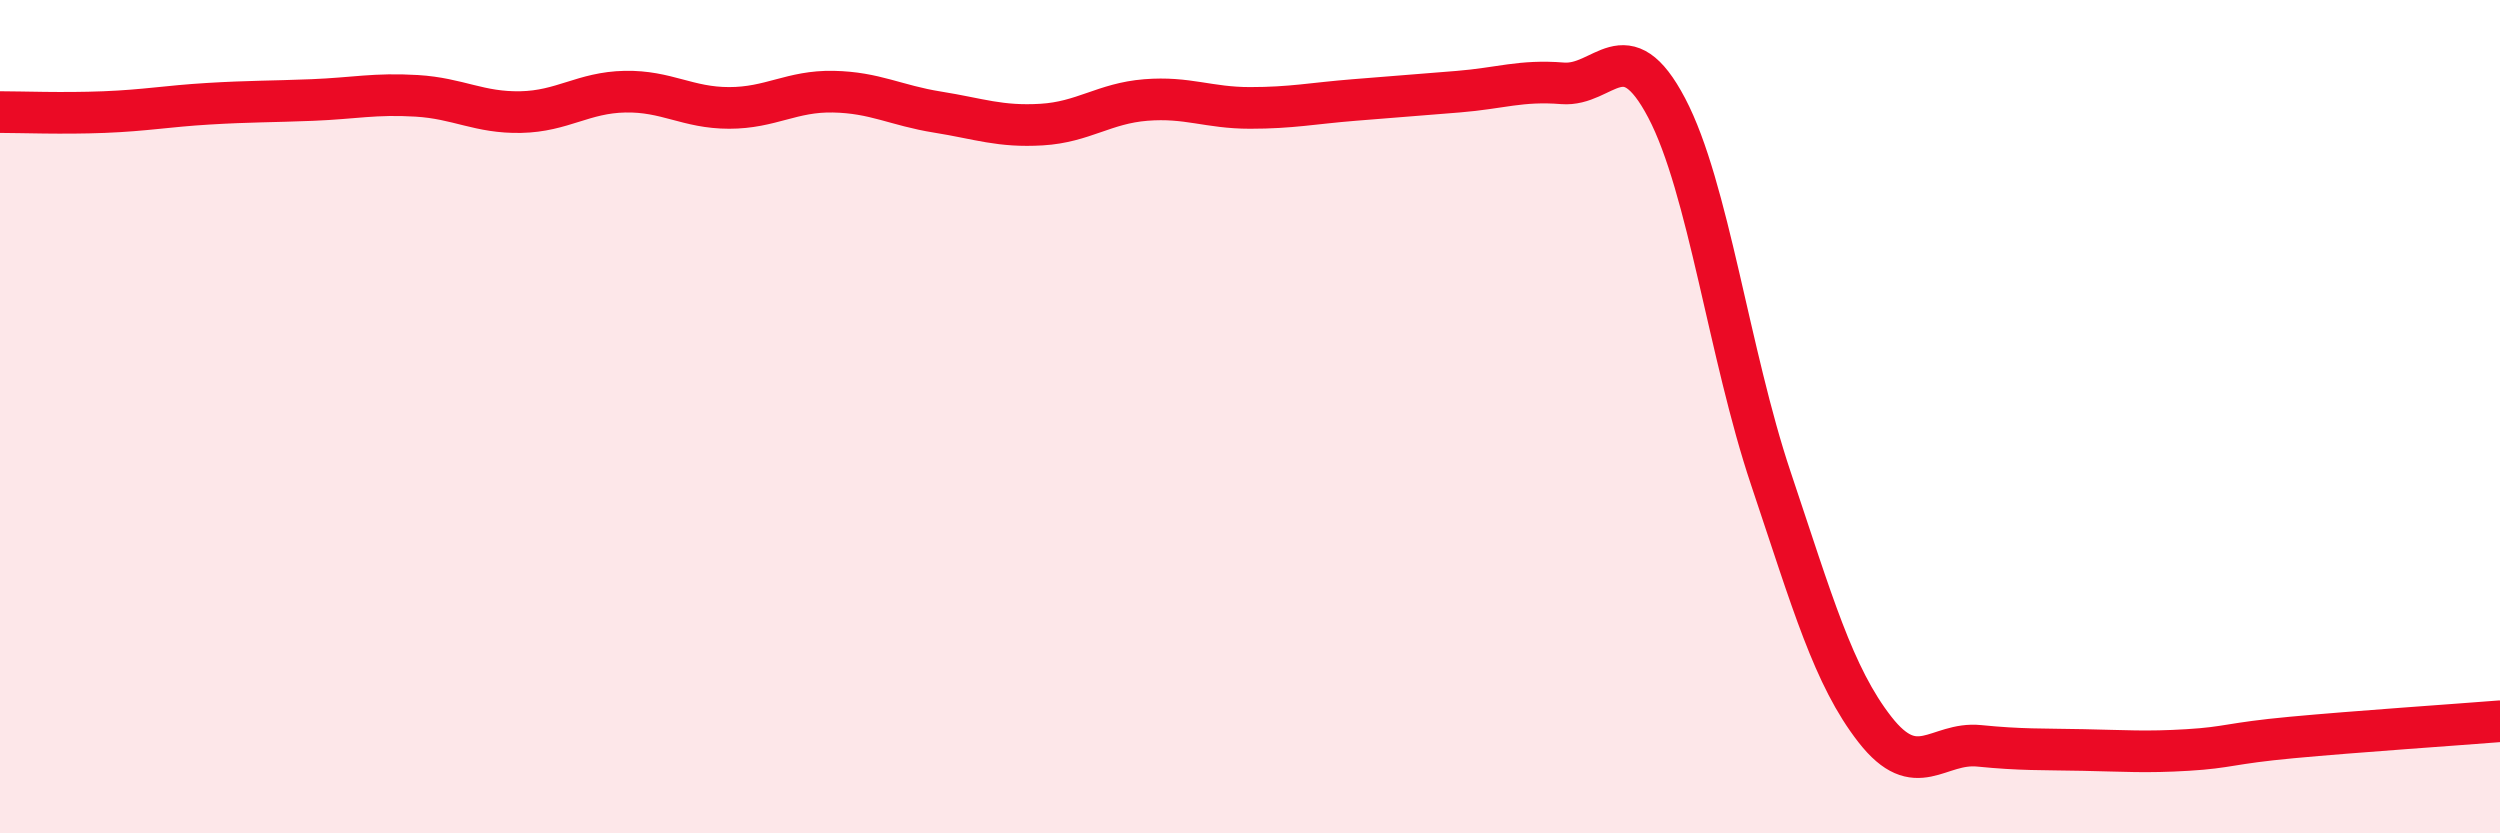
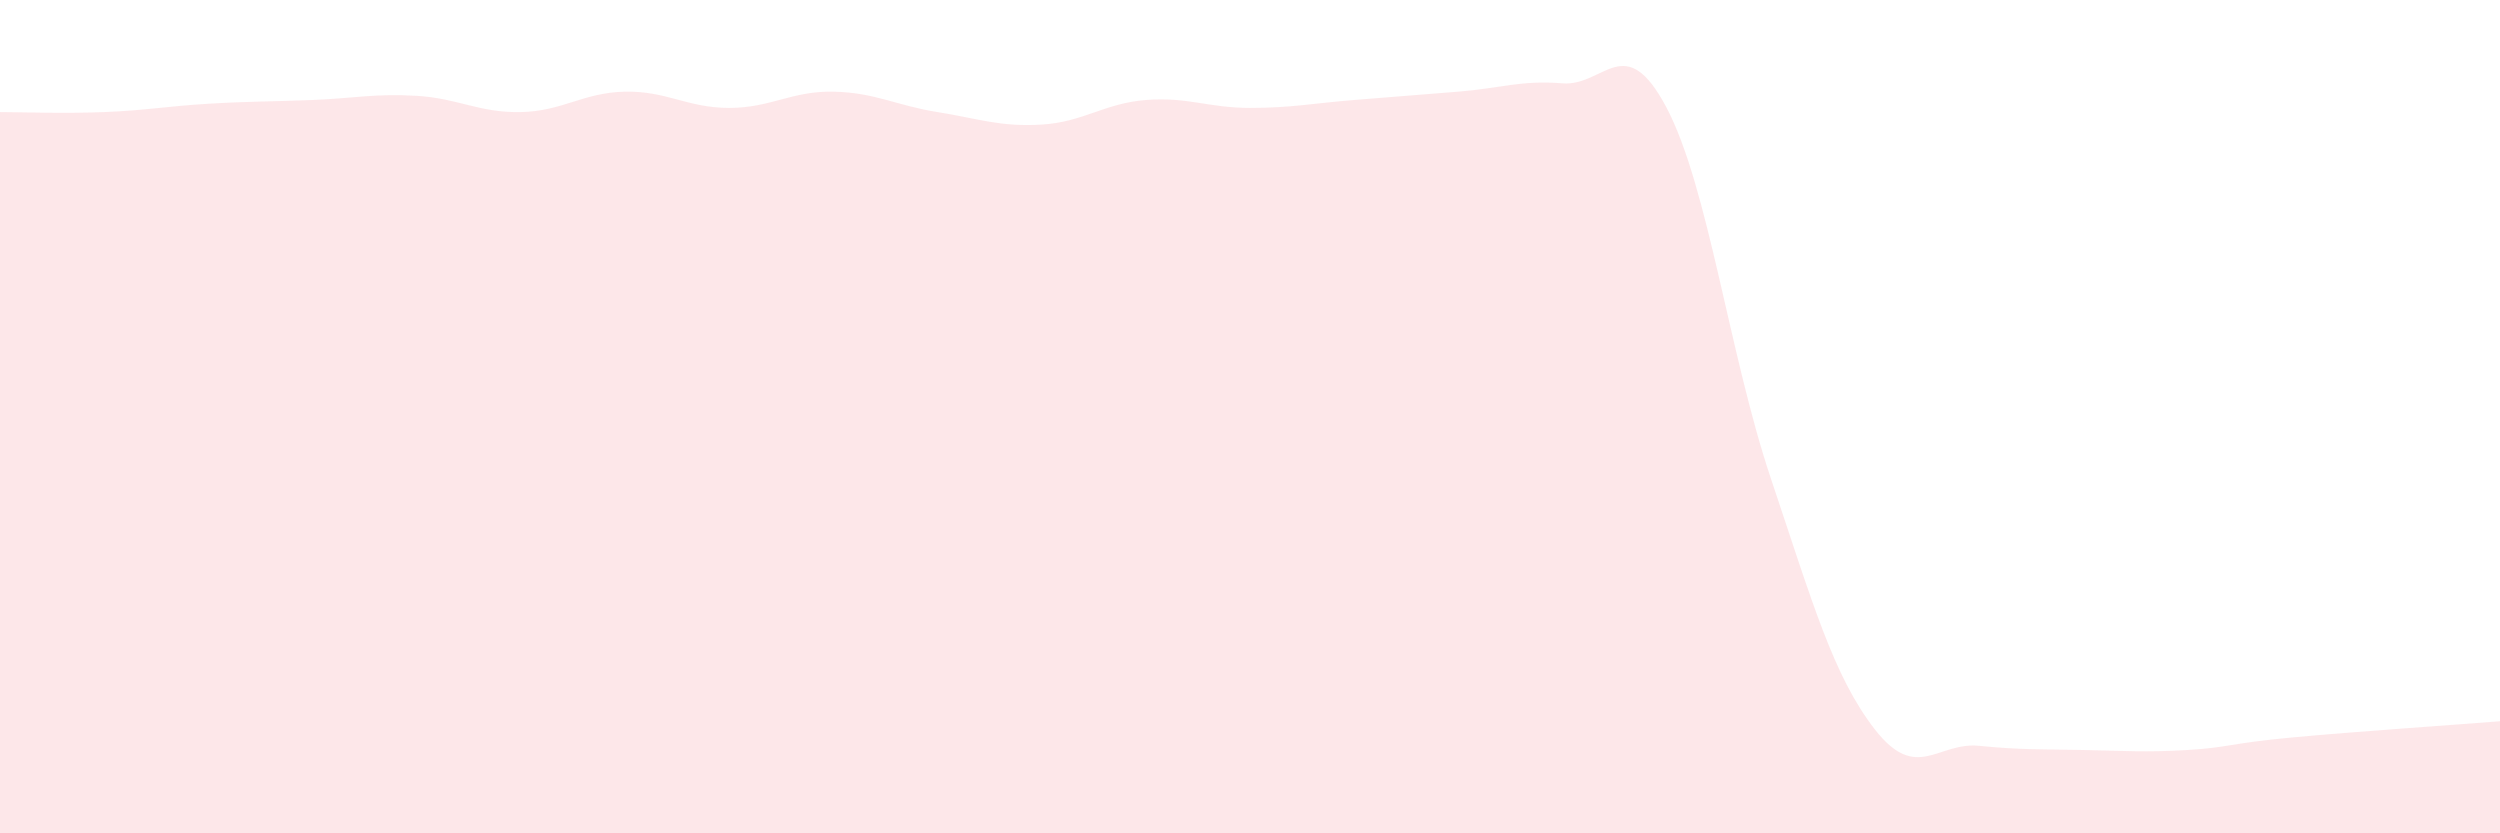
<svg xmlns="http://www.w3.org/2000/svg" width="60" height="20" viewBox="0 0 60 20">
  <path d="M 0,2.69 C 0.5,2.69 1.5,2.73 2.5,2.69 C 3.5,2.65 4,2.55 5,2.49 C 6,2.43 6.5,2.44 7.5,2.4 C 8.5,2.36 9,2.24 10,2.3 C 11,2.36 11.5,2.71 12.5,2.69 C 13.5,2.67 14,2.22 15,2.2 C 16,2.18 16.5,2.59 17.5,2.59 C 18.5,2.59 19,2.18 20,2.2 C 21,2.22 21.5,2.53 22.5,2.69 C 23.5,2.85 24,3.05 25,2.99 C 26,2.93 26.5,2.48 27.5,2.4 C 28.5,2.32 29,2.59 30,2.59 C 31,2.59 31.5,2.48 32.5,2.4 C 33.5,2.32 34,2.28 35,2.2 C 36,2.12 36.5,1.92 37.5,2 C 38.5,2.08 39,0.69 40,2.59 C 41,4.49 41.5,8.5 42.5,11.48 C 43.5,14.46 44,16.23 45,17.51 C 46,18.79 46.5,17.8 47.5,17.9 C 48.5,18 49,17.98 50,18 C 51,18.02 51.5,18.06 52.5,18 C 53.5,17.94 53.5,17.84 55,17.7 C 56.5,17.56 59,17.39 60,17.31L60 20L0 20Z" fill="#EB0A25" opacity="0.1" stroke-linecap="round" stroke-linejoin="round" />
-   <path d="M 0,2.69 C 0.5,2.69 1.5,2.73 2.5,2.69 C 3.5,2.65 4,2.55 5,2.49 C 6,2.43 6.5,2.44 7.5,2.4 C 8.5,2.36 9,2.24 10,2.3 C 11,2.36 11.5,2.71 12.5,2.69 C 13.5,2.67 14,2.22 15,2.2 C 16,2.18 16.5,2.59 17.5,2.59 C 18.5,2.59 19,2.18 20,2.2 C 21,2.22 21.5,2.53 22.5,2.69 C 23.5,2.85 24,3.05 25,2.99 C 26,2.93 26.5,2.48 27.5,2.4 C 28.5,2.32 29,2.59 30,2.59 C 31,2.59 31.5,2.48 32.5,2.4 C 33.5,2.32 34,2.28 35,2.2 C 36,2.12 36.5,1.92 37.5,2 C 38.5,2.08 39,0.69 40,2.59 C 41,4.49 41.5,8.5 42.5,11.48 C 43.5,14.46 44,16.23 45,17.51 C 46,18.79 46.5,17.8 47.5,17.9 C 48.5,18 49,17.98 50,18 C 51,18.02 51.5,18.06 52.5,18 C 53.5,17.94 53.5,17.84 55,17.7 C 56.5,17.56 59,17.39 60,17.31" stroke="#EB0A25" stroke-width="1" fill="none" stroke-linecap="round" stroke-linejoin="round" />
</svg>